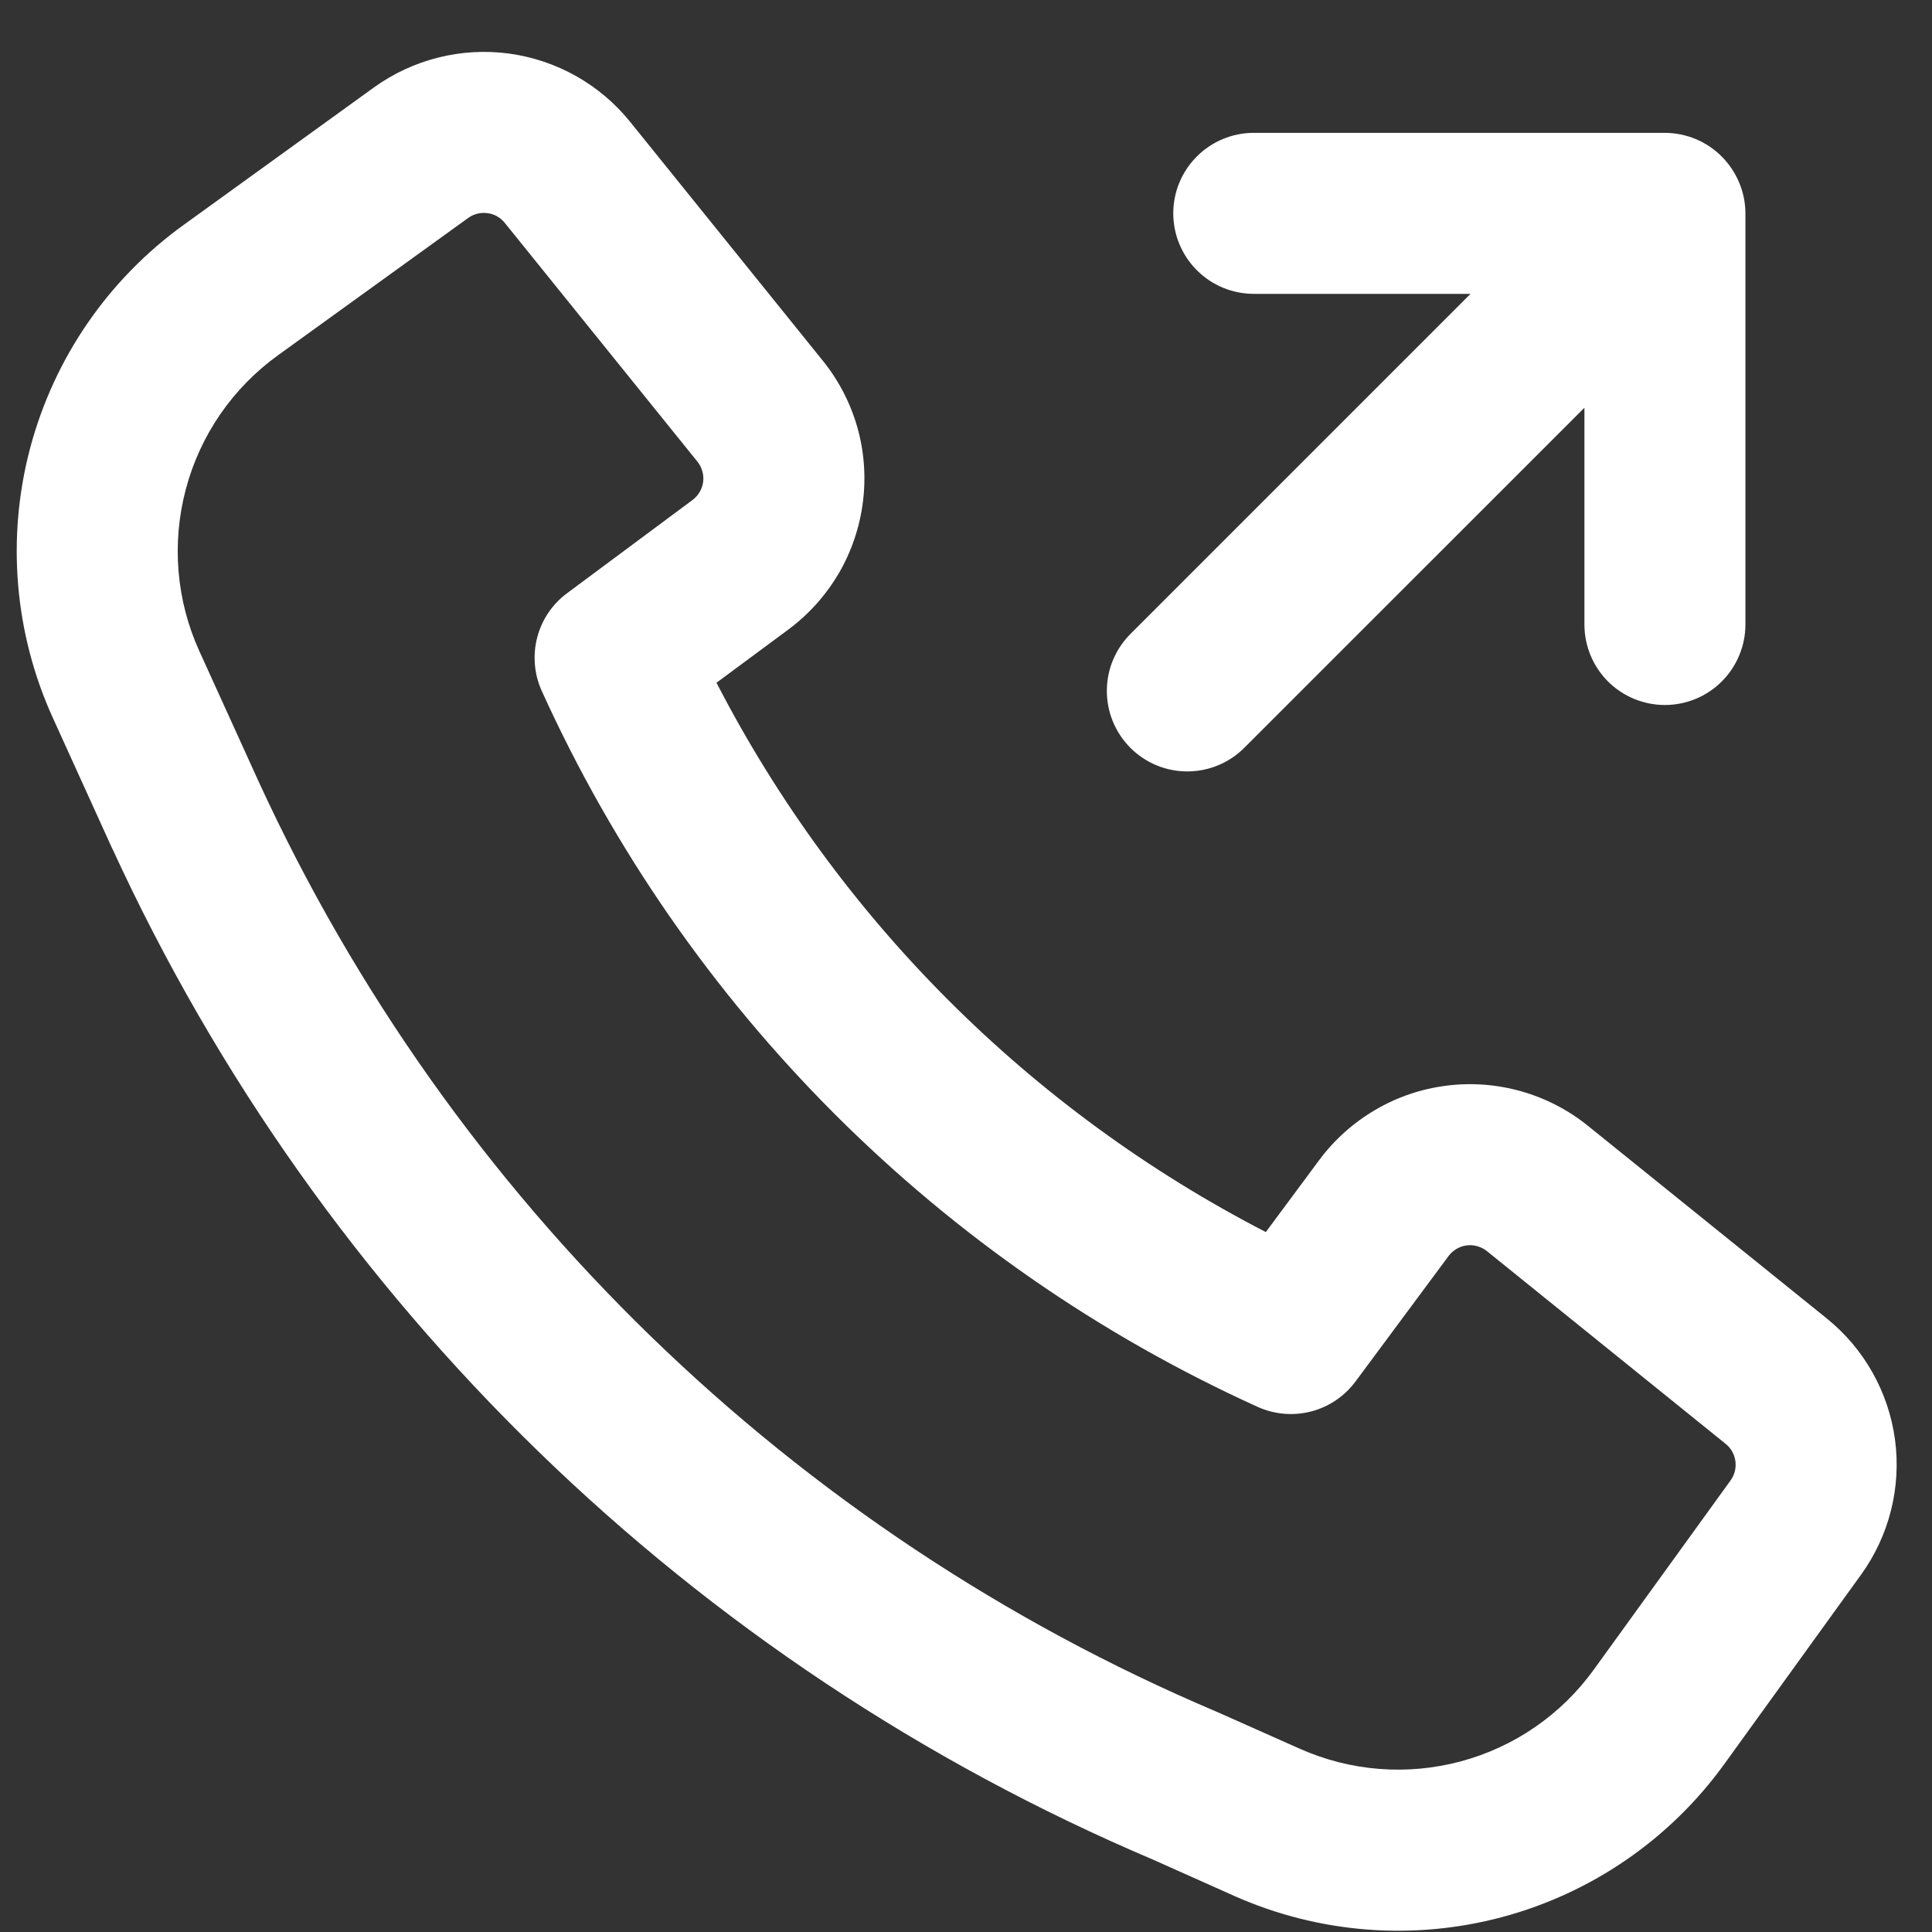
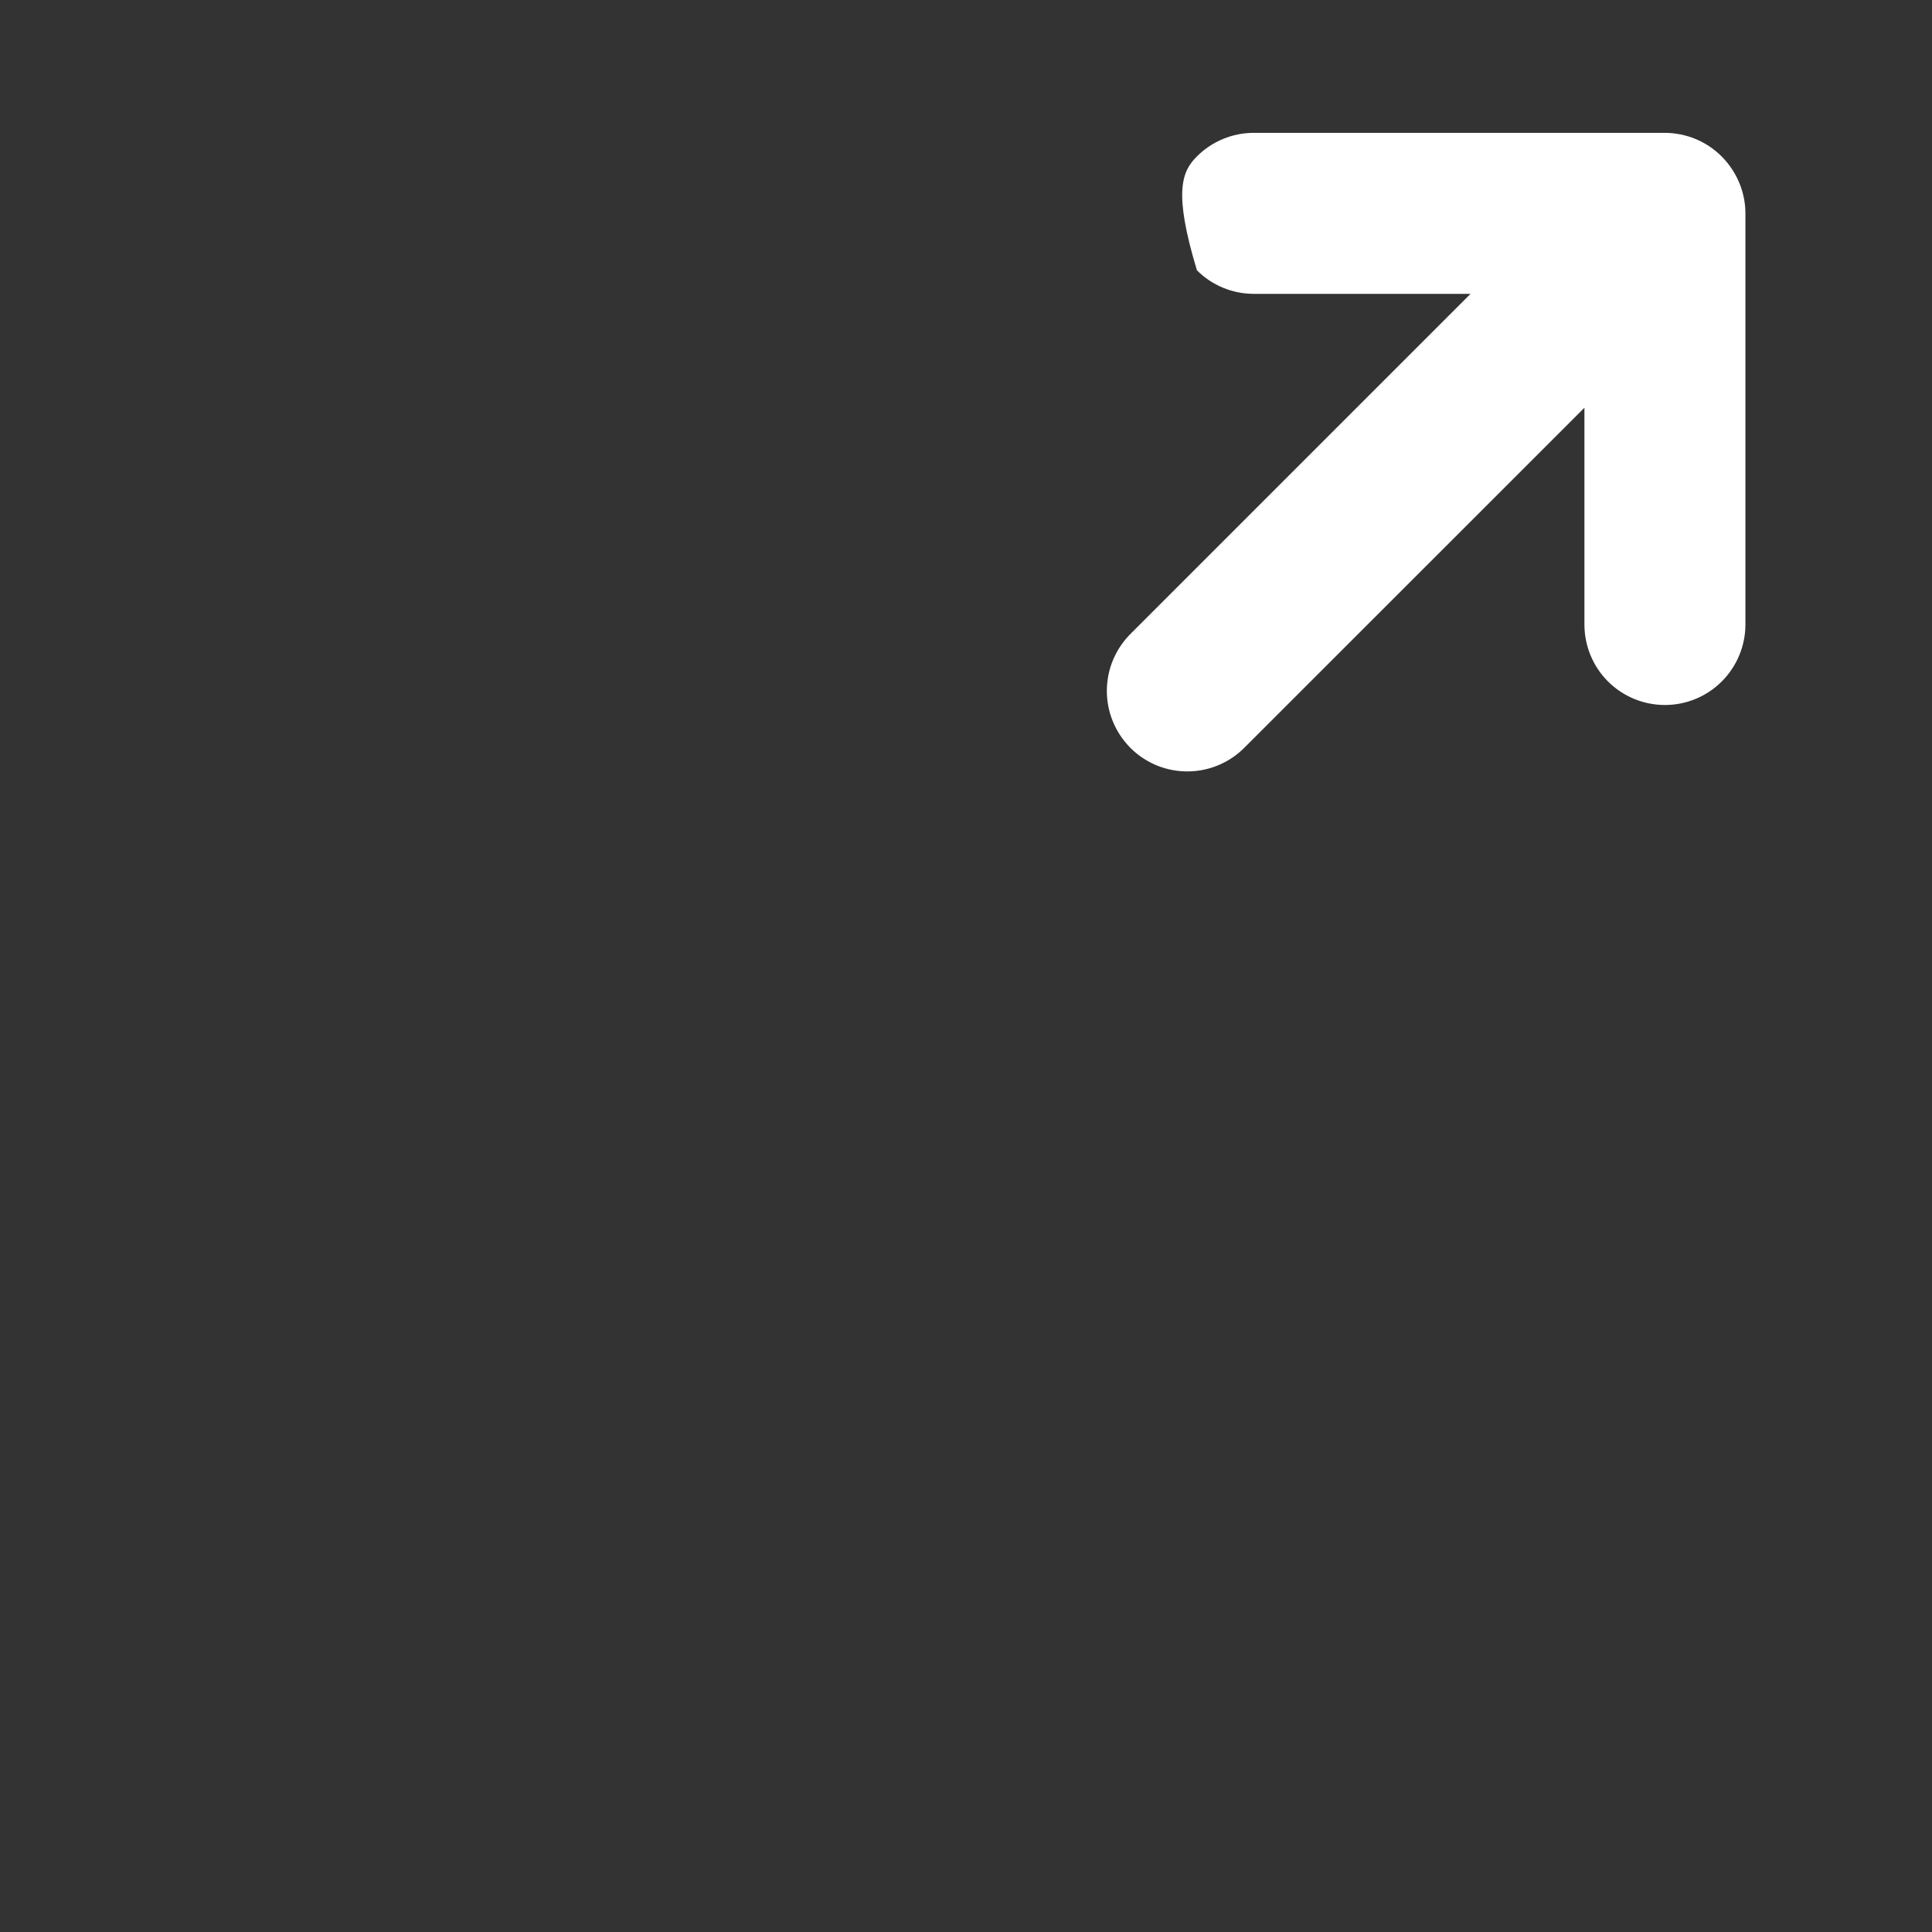
<svg xmlns="http://www.w3.org/2000/svg" width="21" height="21" viewBox="0 0 21 21" fill="none">
  <rect x="0" y="0" width="21" height="21" fill="#333333" stroke="none" />
-   <path fill-rule="evenodd" clip-rule="evenodd" d="M2.813 8.499C4.903 13.047 8.615 16.651 13.222 18.605L13.236 18.611L14.128 19.008C14.678 19.253 15.296 19.302 15.879 19.145C16.461 18.989 16.971 18.637 17.324 18.148L18.811 16.091C18.854 16.031 18.873 15.956 18.863 15.882C18.853 15.808 18.815 15.74 18.757 15.694L16.162 13.599C16.132 13.575 16.096 13.556 16.058 13.546C16.021 13.535 15.981 13.532 15.942 13.537C15.903 13.542 15.865 13.555 15.832 13.575C15.798 13.595 15.768 13.621 15.745 13.653L14.734 15.016C14.615 15.176 14.445 15.292 14.251 15.342C14.058 15.392 13.853 15.375 13.67 15.292C10.219 13.727 7.454 10.962 5.889 7.511C5.806 7.328 5.789 7.123 5.839 6.93C5.889 6.736 6.004 6.566 6.165 6.447L7.527 5.435C7.558 5.412 7.585 5.382 7.605 5.348C7.625 5.314 7.638 5.277 7.643 5.238C7.648 5.199 7.645 5.159 7.634 5.121C7.623 5.083 7.605 5.048 7.58 5.017L5.487 2.423C5.44 2.364 5.373 2.326 5.299 2.317C5.225 2.307 5.15 2.325 5.089 2.369L3.021 3.862C2.529 4.217 2.175 4.731 2.02 5.317C1.864 5.904 1.916 6.526 2.167 7.078L2.813 8.499ZM12.532 20.213C7.526 18.087 3.493 14.17 1.223 9.228L1.221 9.226L0.574 7.802C0.156 6.882 0.069 5.846 0.328 4.869C0.588 3.892 1.177 3.035 1.997 2.444L4.065 0.95C4.489 0.645 5.014 0.513 5.531 0.582C6.049 0.652 6.521 0.917 6.849 1.324L8.943 3.92C9.116 4.134 9.244 4.381 9.319 4.645C9.394 4.91 9.414 5.187 9.379 5.46C9.344 5.733 9.255 5.996 9.116 6.234C8.976 6.471 8.791 6.678 8.57 6.842L7.788 7.421C9.11 9.983 11.197 12.07 13.759 13.392L14.339 12.61C14.503 12.389 14.71 12.204 14.947 12.065C15.184 11.925 15.447 11.836 15.72 11.801C15.993 11.766 16.27 11.787 16.535 11.862C16.799 11.937 17.046 12.064 17.26 12.237L19.856 14.331C20.263 14.659 20.528 15.131 20.598 15.649C20.667 16.167 20.535 16.692 20.229 17.116L18.743 19.174C18.155 19.988 17.304 20.575 16.334 20.836C15.364 21.097 14.334 21.016 13.416 20.608L12.532 20.213Z" fill="white" />
-   <path fill-rule="evenodd" clip-rule="evenodd" d="M18.715 1.702C18.878 1.866 18.972 2.089 18.972 2.32V6.788C18.972 7.02 18.879 7.243 18.715 7.407C18.551 7.571 18.329 7.663 18.097 7.663C17.865 7.663 17.642 7.571 17.478 7.407C17.314 7.243 17.222 7.02 17.222 6.788V4.432L13.535 8.118C13.454 8.202 13.358 8.268 13.251 8.314C13.144 8.36 13.029 8.384 12.913 8.385C12.797 8.386 12.682 8.364 12.574 8.32C12.467 8.276 12.369 8.211 12.287 8.129C12.205 8.046 12.14 7.949 12.096 7.841C12.052 7.734 12.03 7.618 12.031 7.502C12.032 7.386 12.056 7.271 12.102 7.164C12.148 7.058 12.215 6.961 12.298 6.88L15.984 3.194H13.628C13.396 3.194 13.174 3.102 13.01 2.938C12.845 2.773 12.753 2.551 12.753 2.319C12.753 2.087 12.845 1.864 13.01 1.7C13.174 1.536 13.396 1.444 13.628 1.444H18.094C18.326 1.444 18.549 1.536 18.713 1.7" fill="white" />
+   <path fill-rule="evenodd" clip-rule="evenodd" d="M18.715 1.702C18.878 1.866 18.972 2.089 18.972 2.32V6.788C18.972 7.02 18.879 7.243 18.715 7.407C18.551 7.571 18.329 7.663 18.097 7.663C17.865 7.663 17.642 7.571 17.478 7.407C17.314 7.243 17.222 7.02 17.222 6.788V4.432L13.535 8.118C13.454 8.202 13.358 8.268 13.251 8.314C13.144 8.36 13.029 8.384 12.913 8.385C12.797 8.386 12.682 8.364 12.574 8.32C12.467 8.276 12.369 8.211 12.287 8.129C12.205 8.046 12.14 7.949 12.096 7.841C12.052 7.734 12.03 7.618 12.031 7.502C12.032 7.386 12.056 7.271 12.102 7.164C12.148 7.058 12.215 6.961 12.298 6.88L15.984 3.194H13.628C13.396 3.194 13.174 3.102 13.01 2.938C12.753 2.087 12.845 1.864 13.01 1.7C13.174 1.536 13.396 1.444 13.628 1.444H18.094C18.326 1.444 18.549 1.536 18.713 1.7" fill="white" />
</svg>